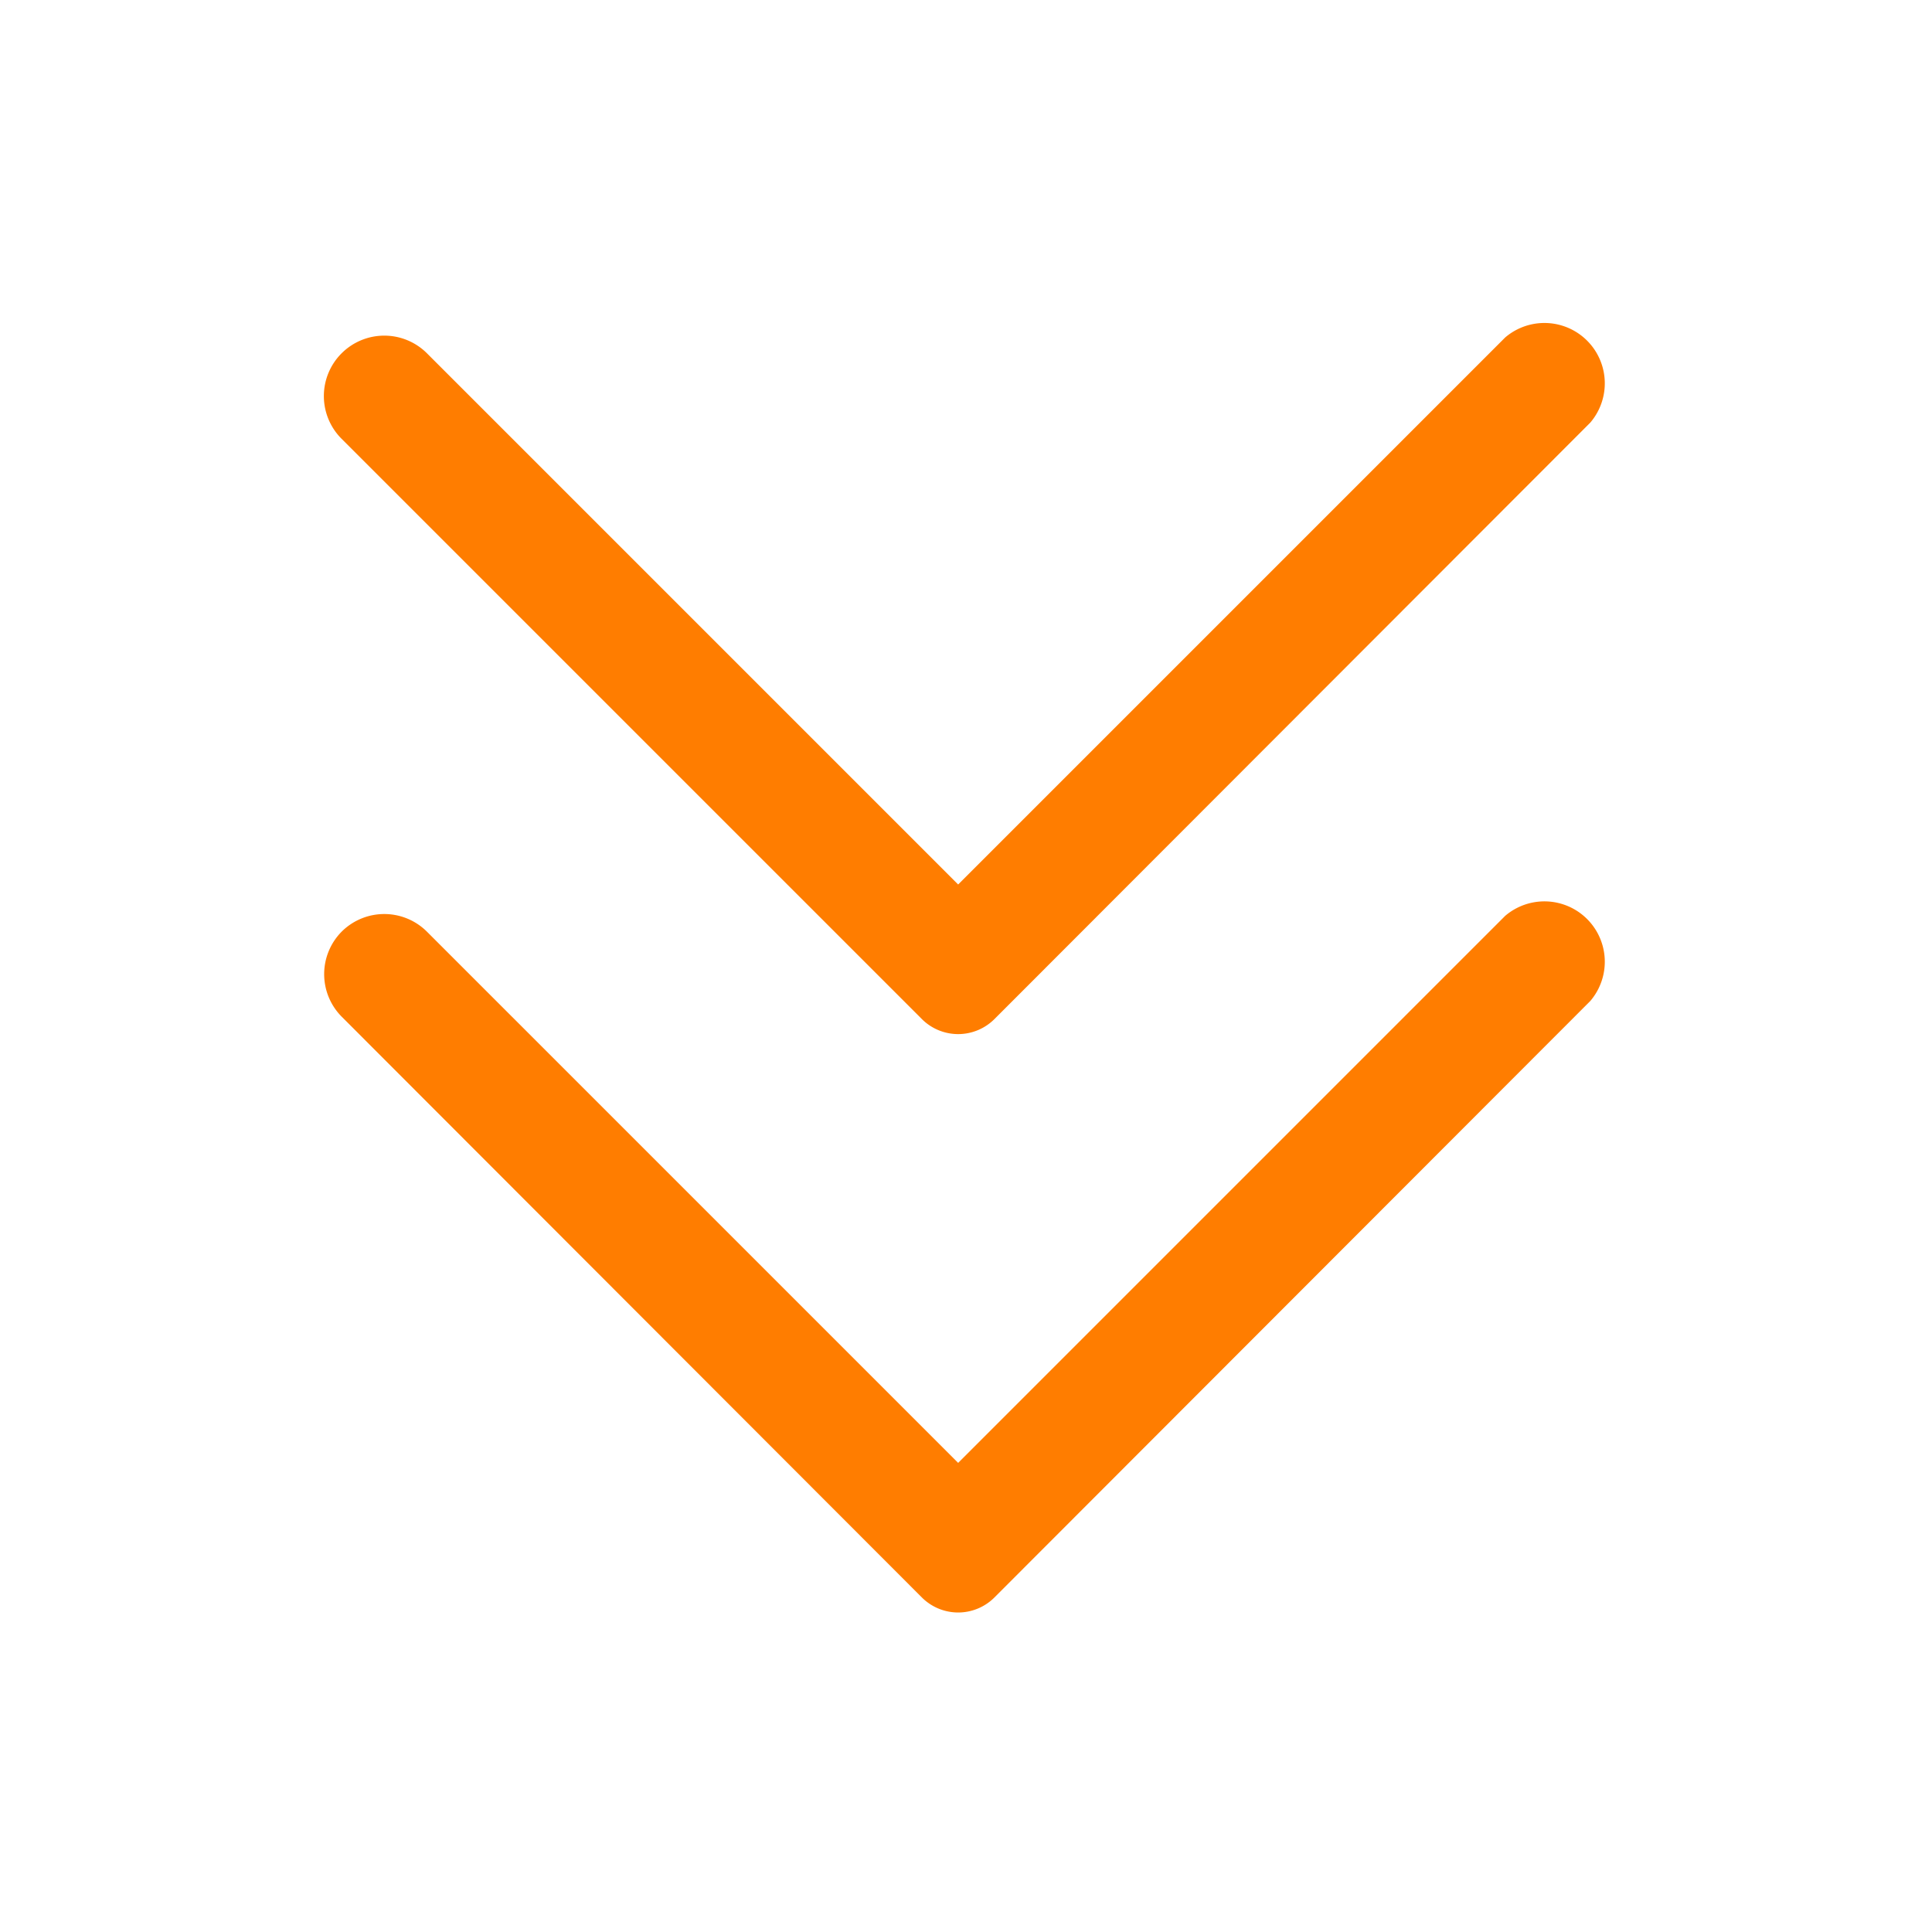
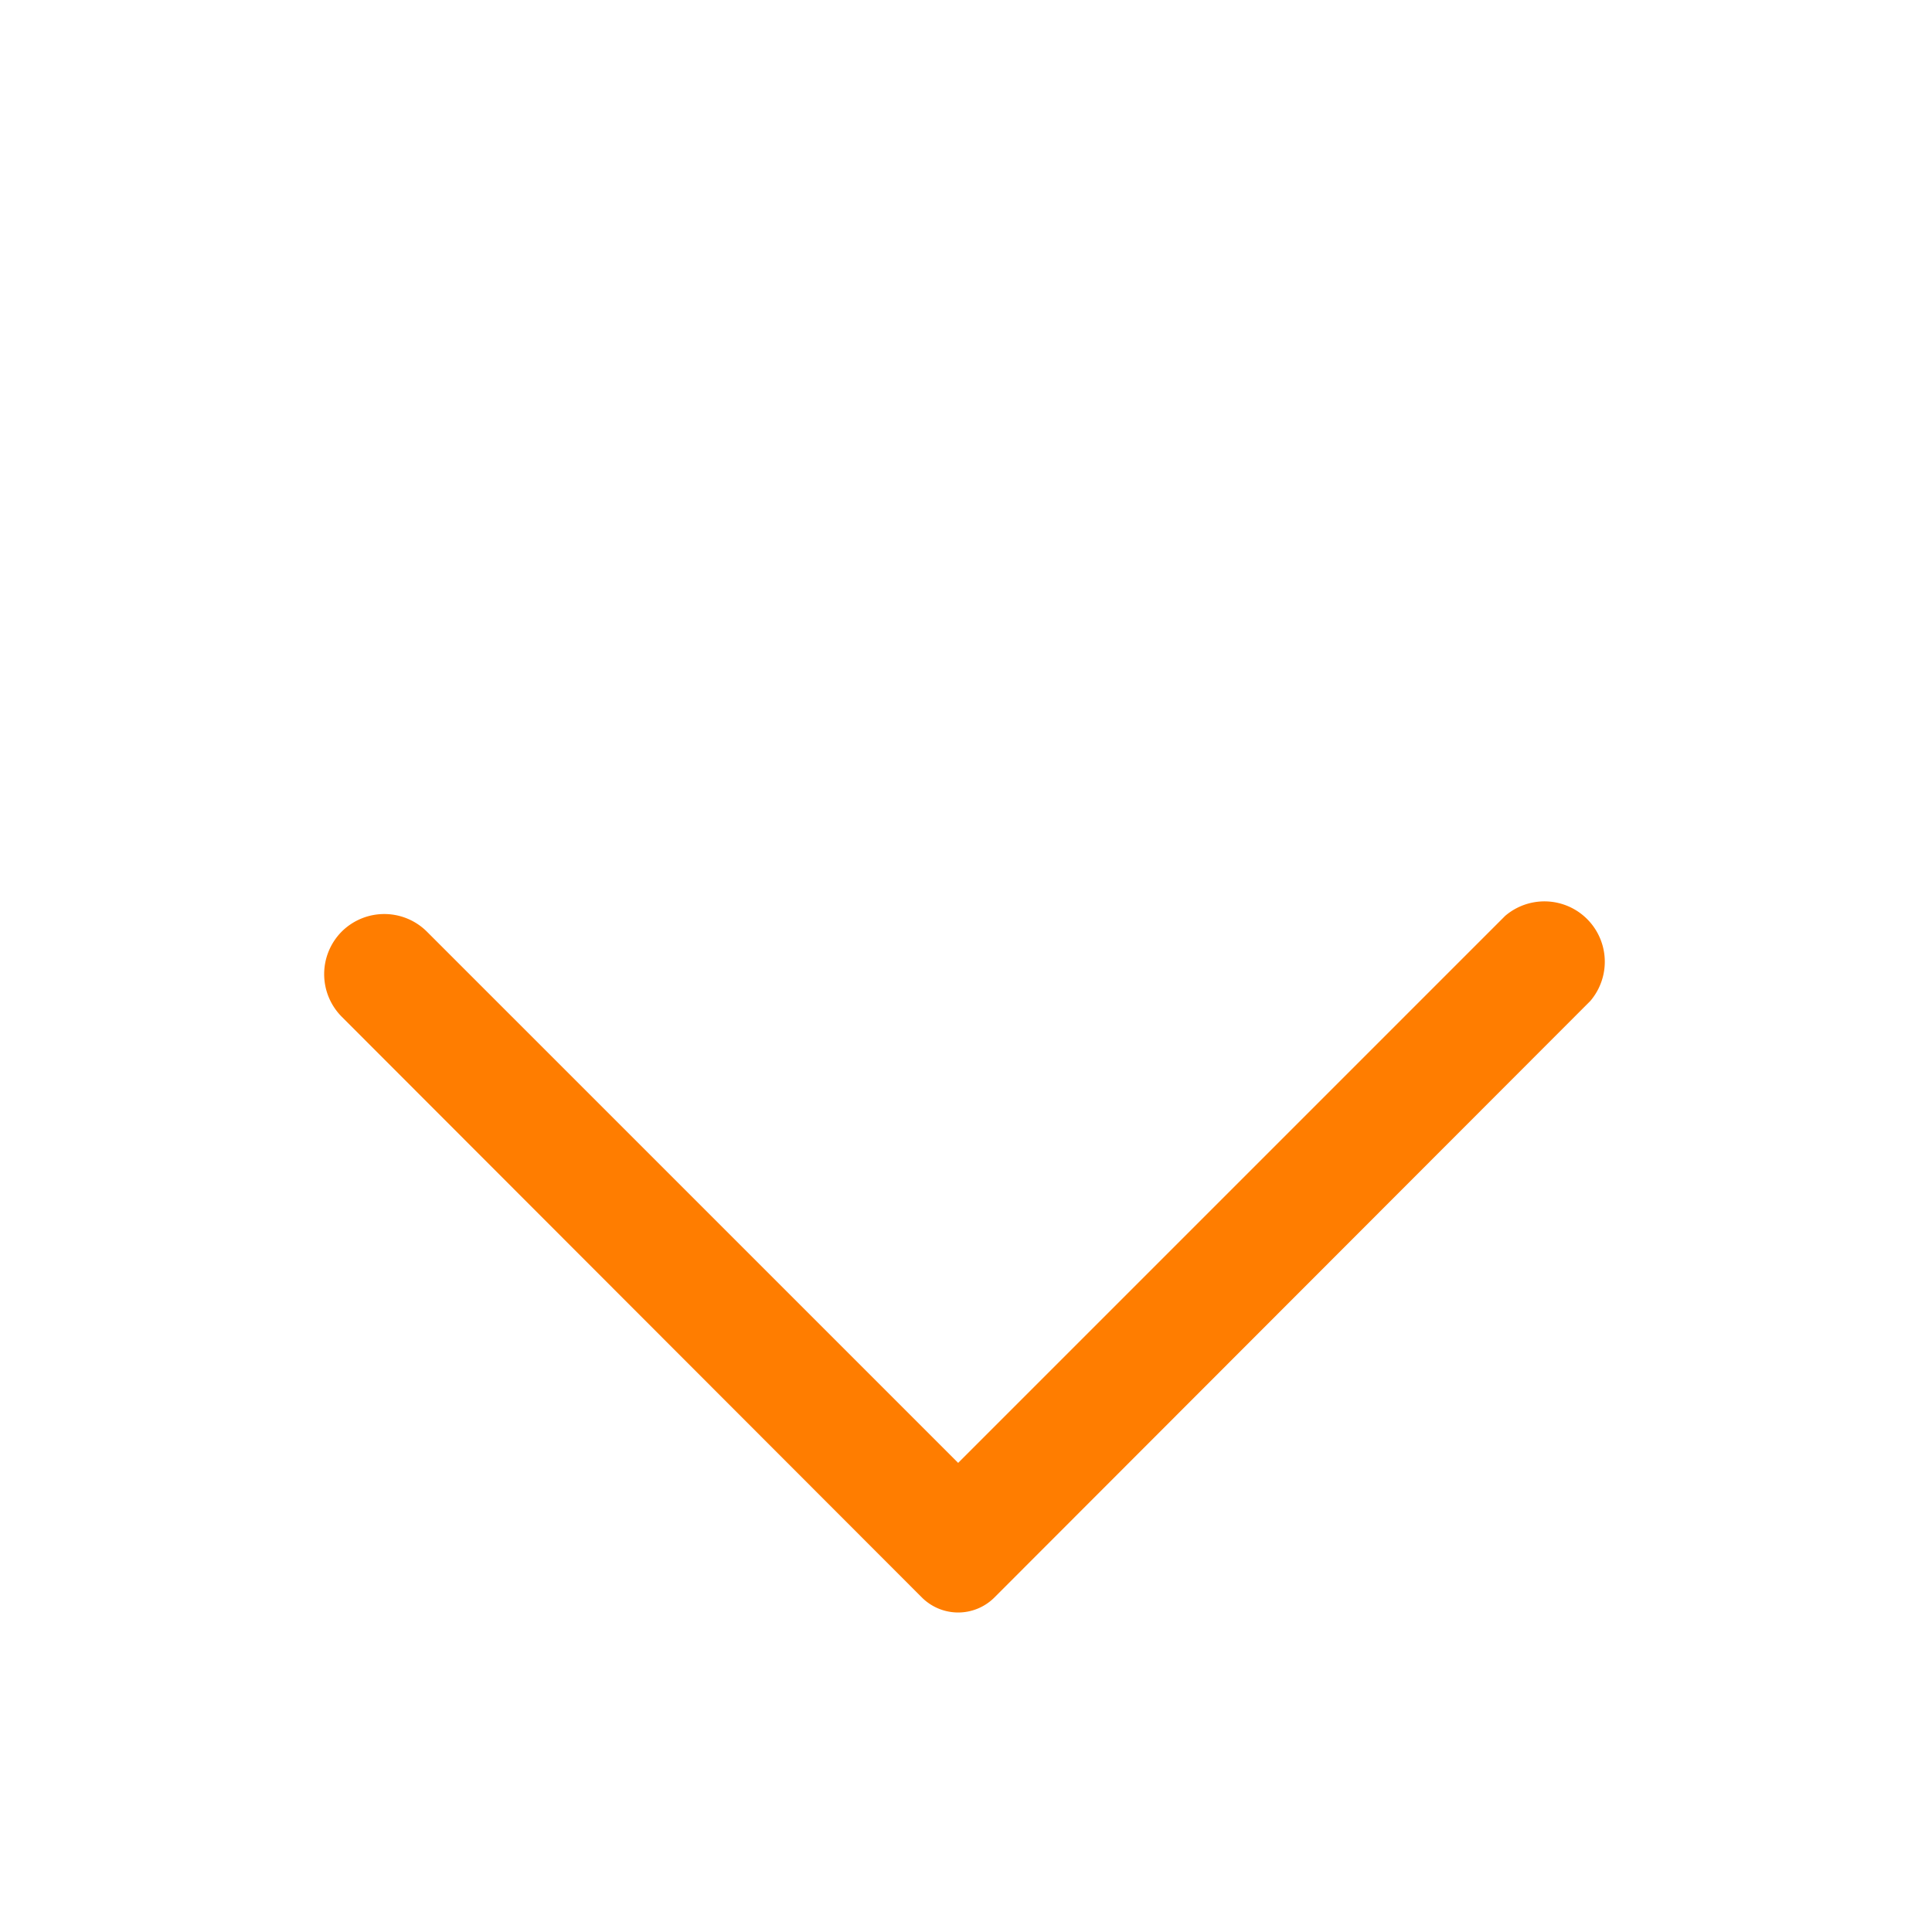
<svg xmlns="http://www.w3.org/2000/svg" viewBox="0 0 32 32">
  <defs>
    <style>.cls-1{fill:#231f20;}</style>
  </defs>
  <title />
  <g data-name="Layer 2" id="Layer_2">
-     <path d="M16.47,16.88,26.34,7a1,1,0,0,0-1.41-1.41l-9.06,9.06-8.8-8.8a1,1,0,0,0-1.41,0h0a1,1,0,0,0,0,1.42l9.61,9.61A.85.85,0,0,0,16.47,16.88Z" fill="#ff7d00" opacity="1" original-fill="#231f20" />
    <path d="M16.47,26.46l9.87-9.88a1,1,0,0,0-1.41-1.41l-9.06,9.06-8.8-8.8a1,1,0,0,0-1.41,0h0a1,1,0,0,0,0,1.41l9.61,9.62A.85.85,0,0,0,16.47,26.46Z" fill="#ff7d00" opacity="1" original-fill="#231f20" />
  </g>
</svg>